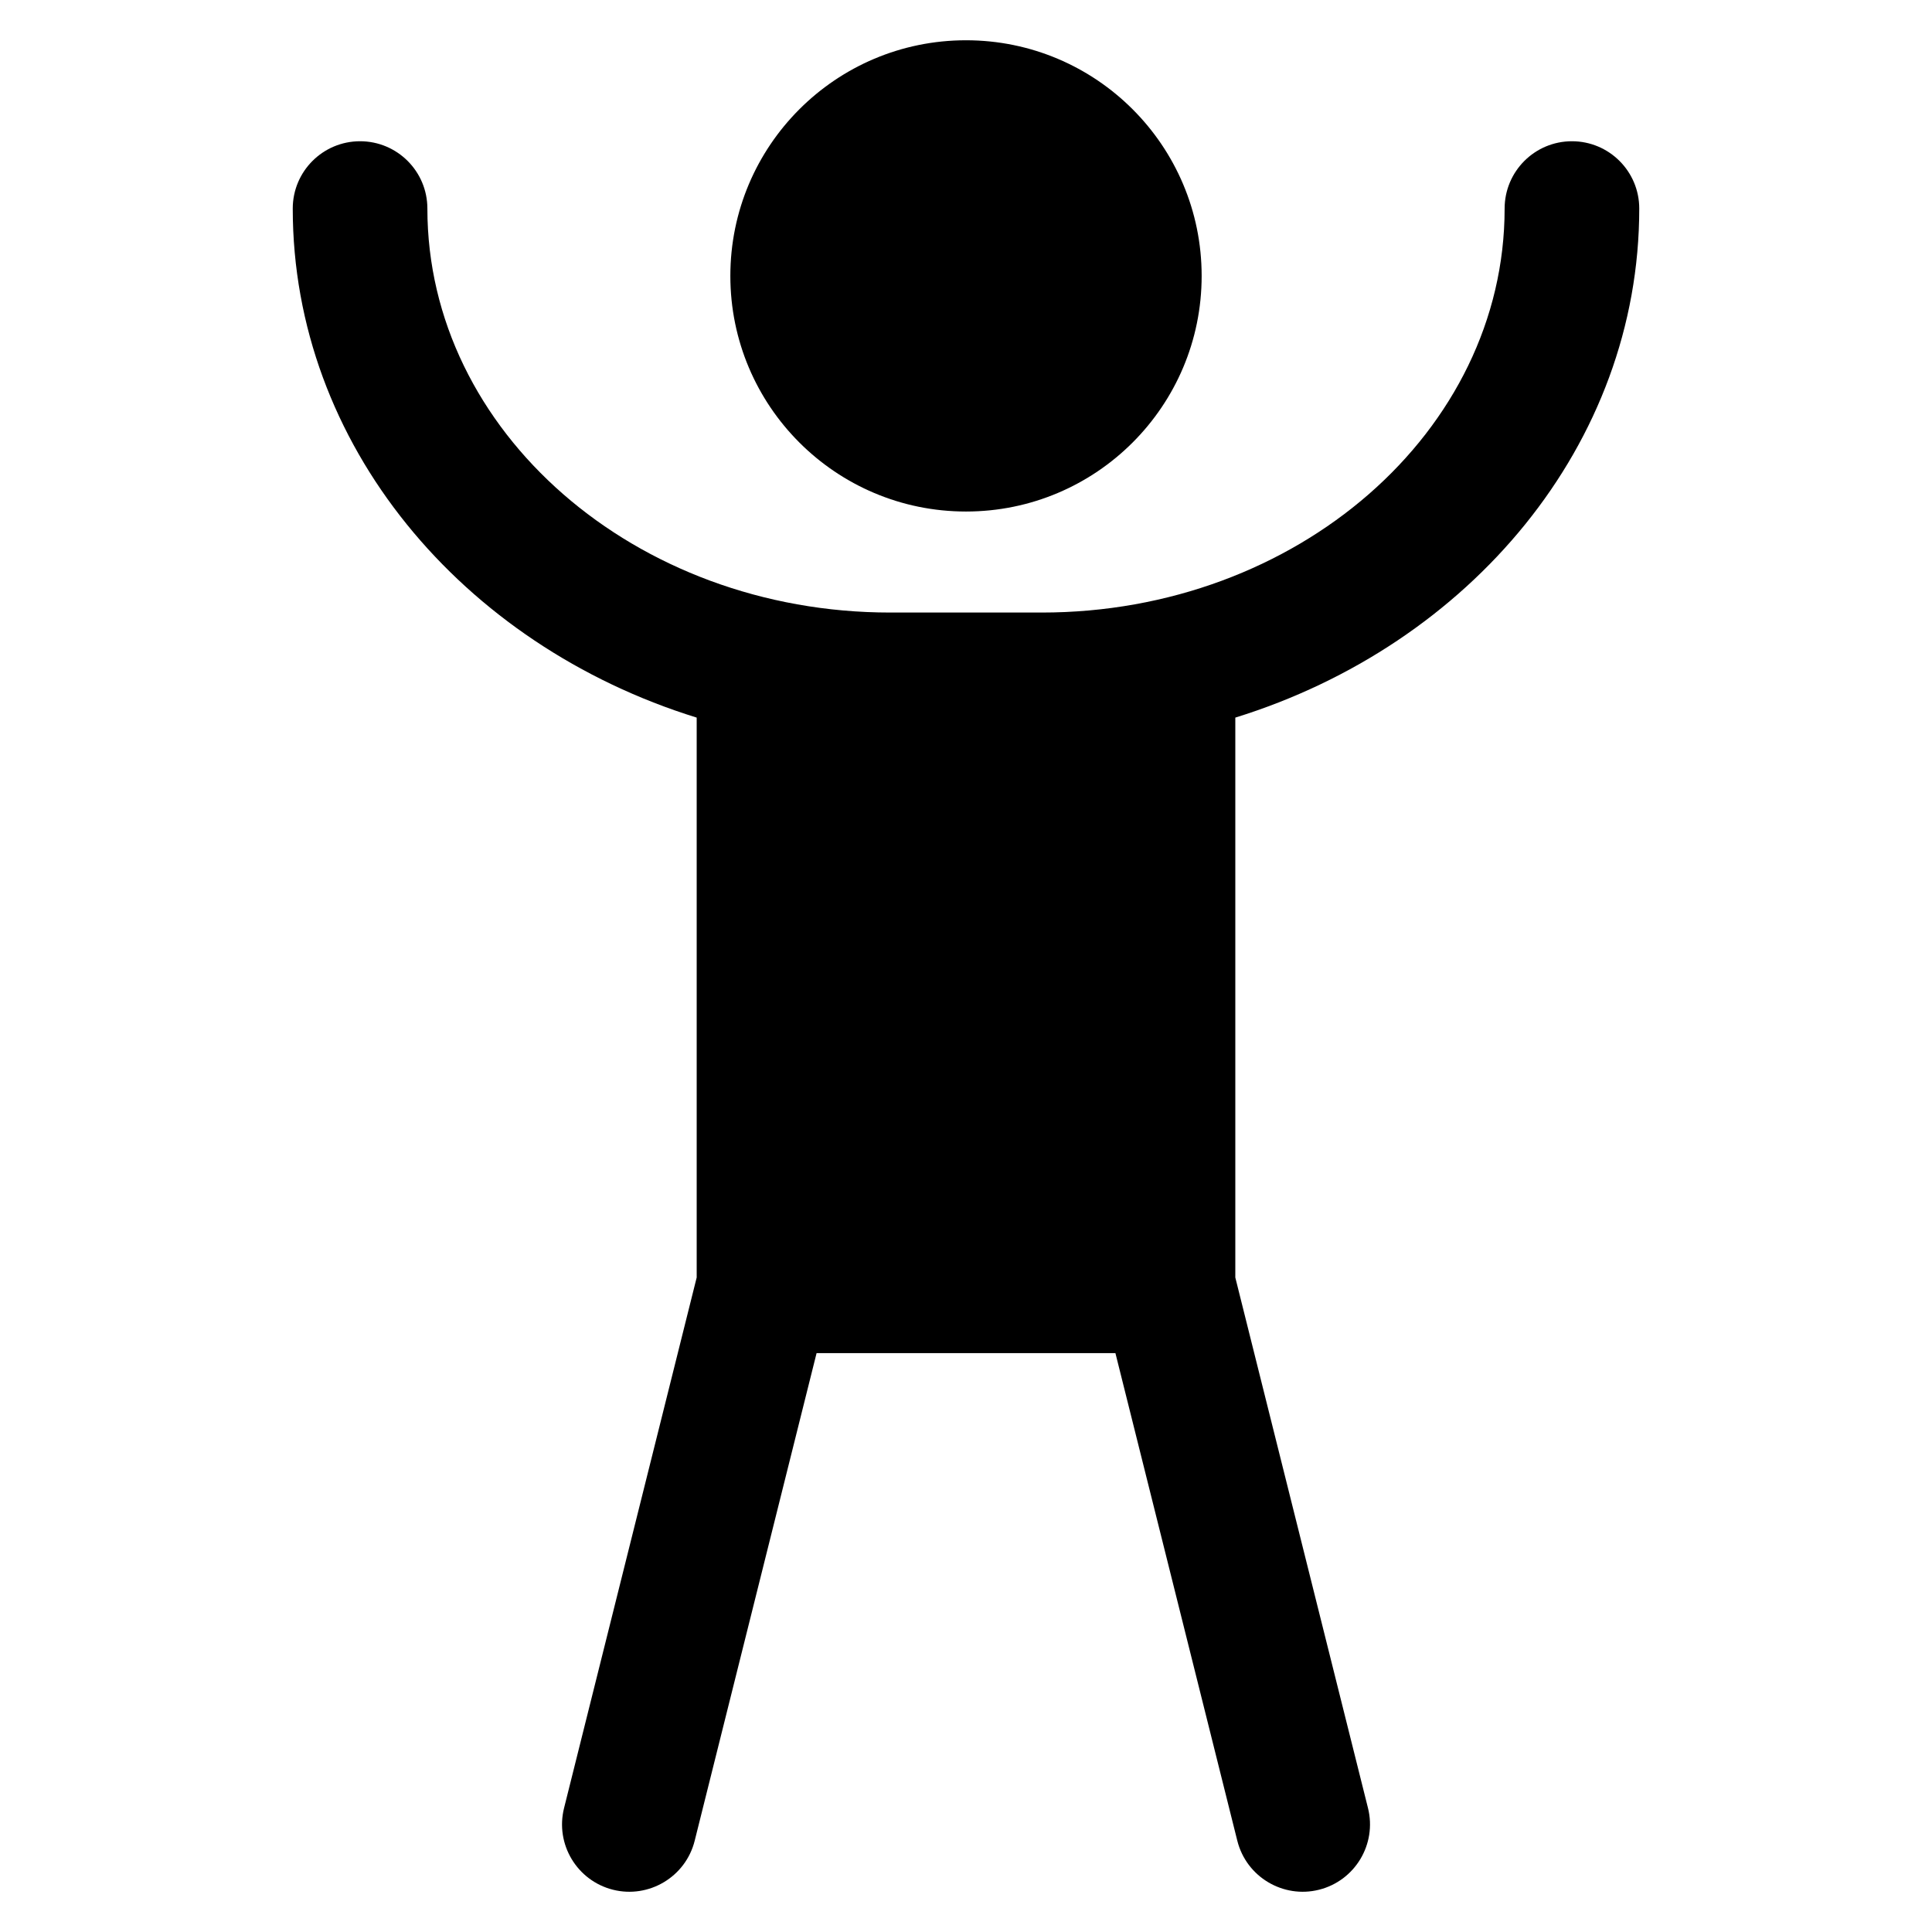
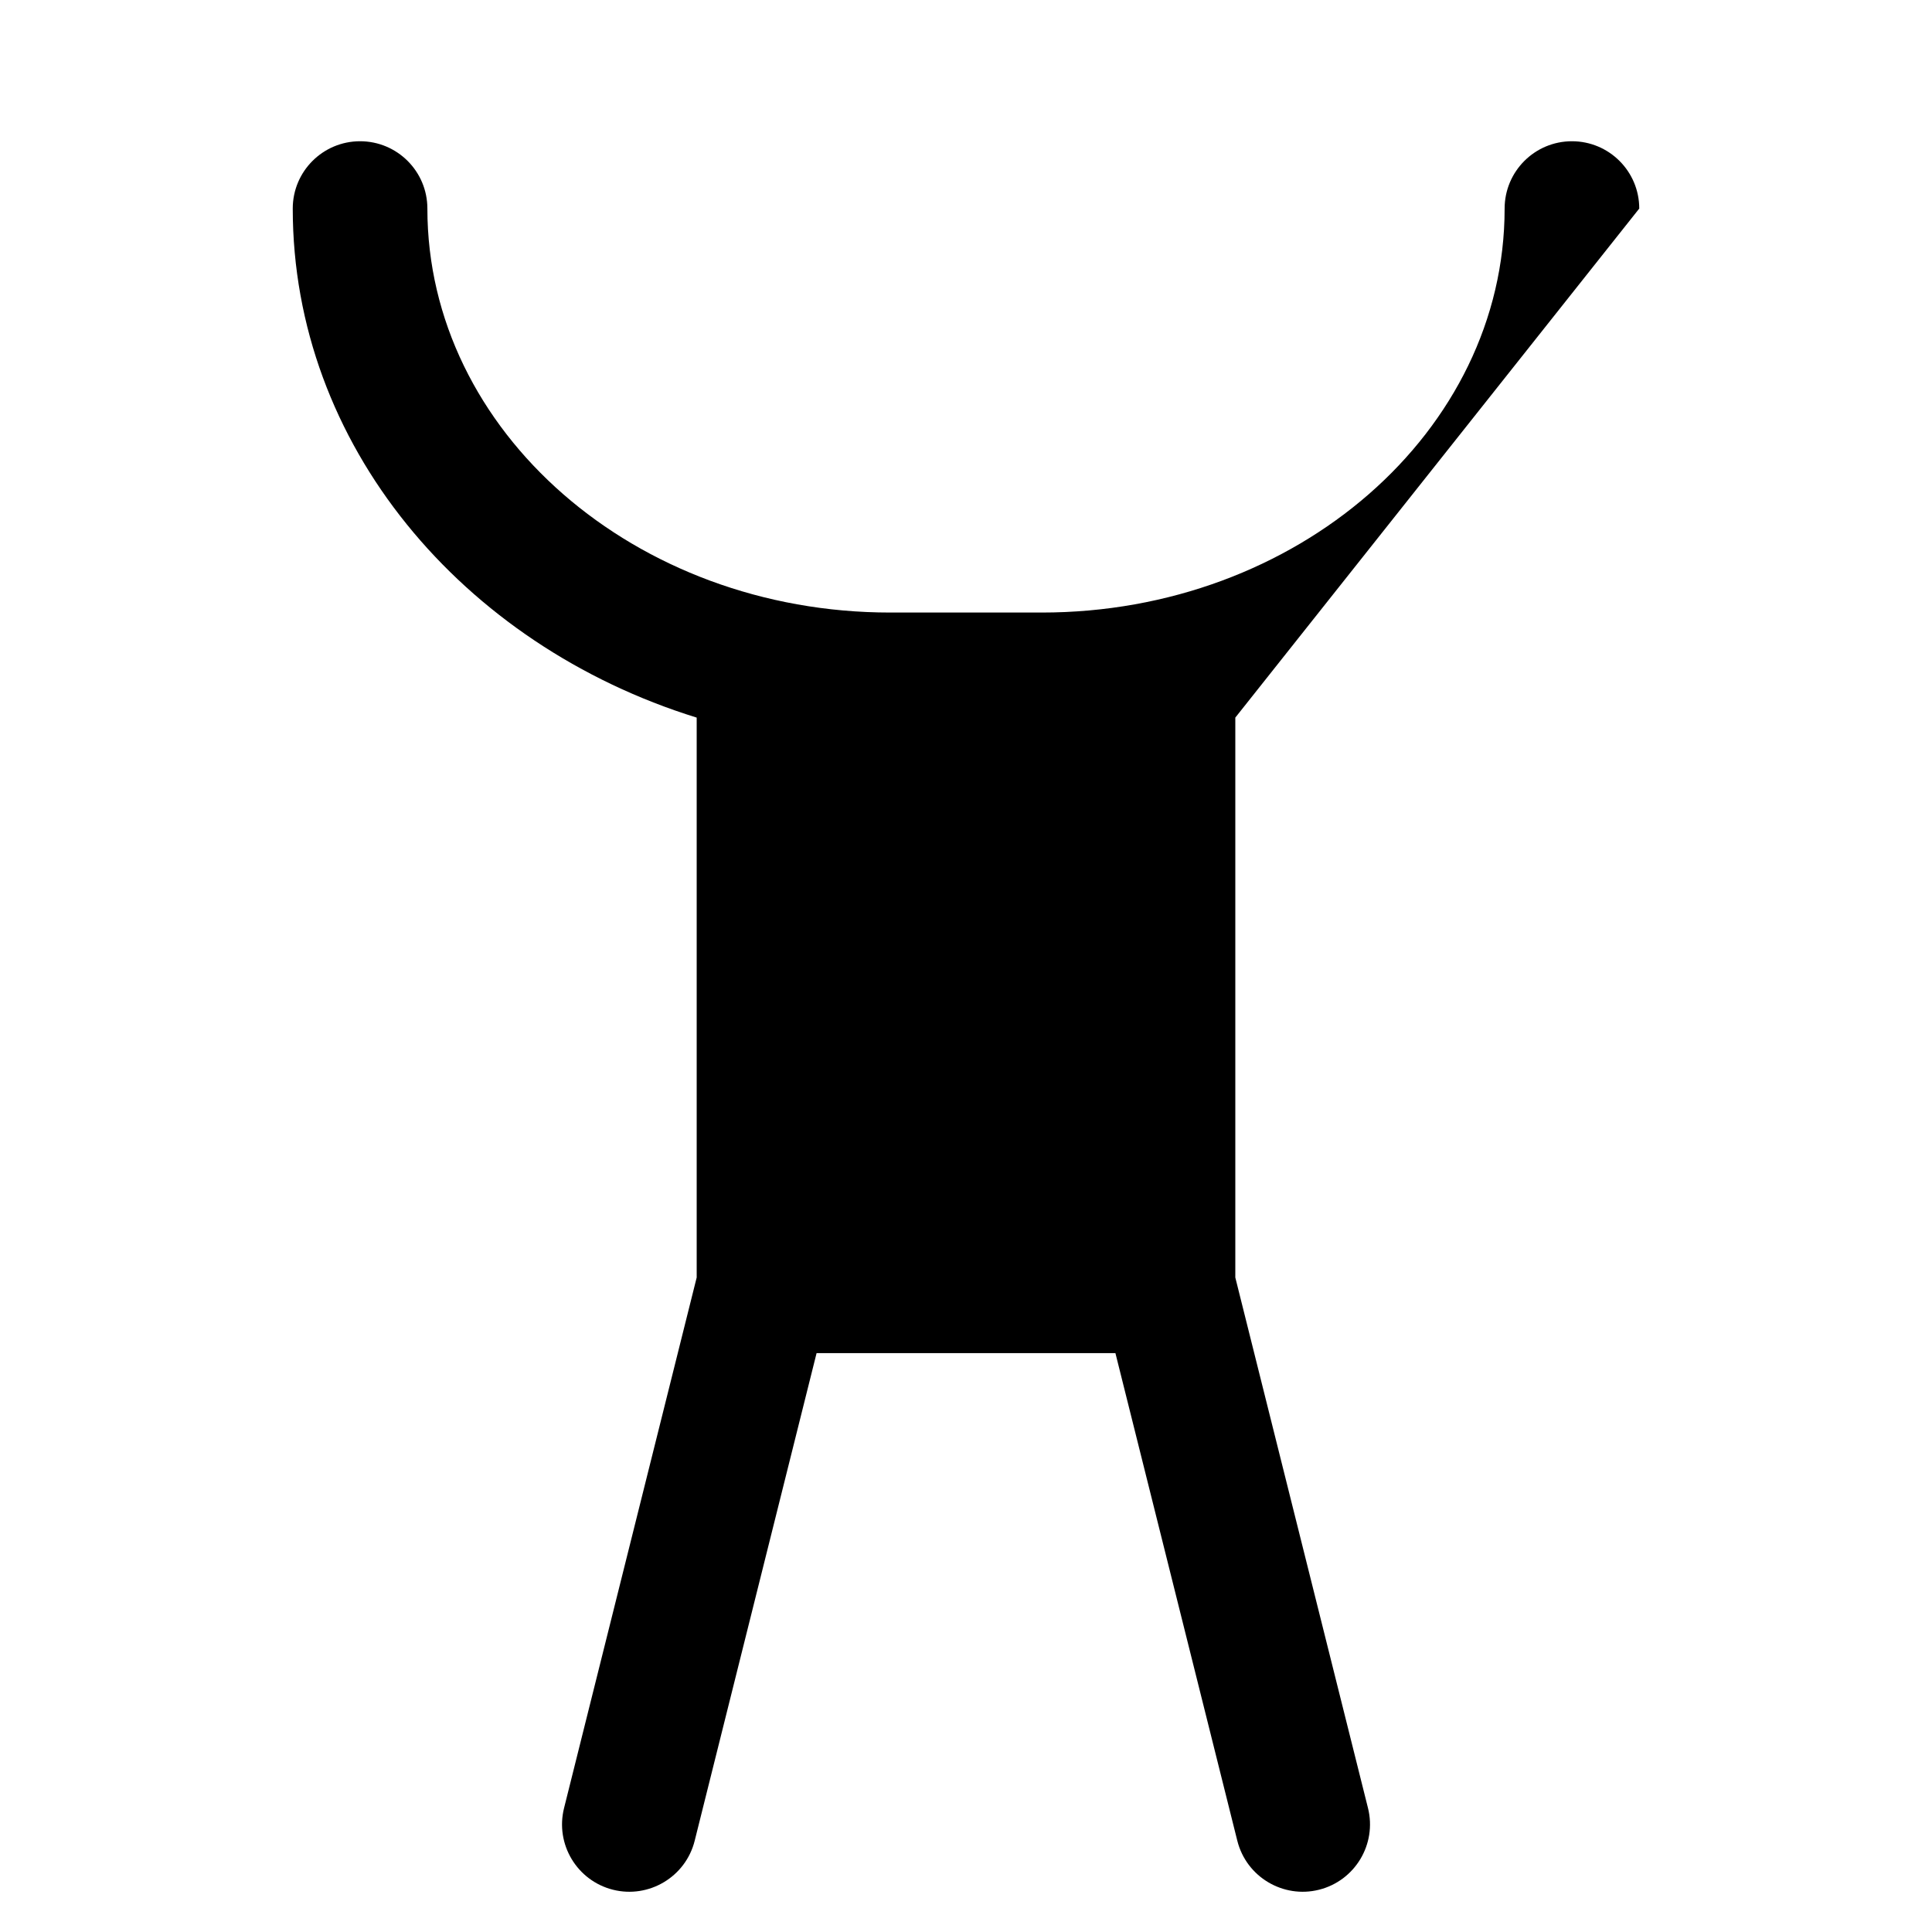
<svg xmlns="http://www.w3.org/2000/svg" xml:space="preserve" width="4.064mm" height="4.064mm" version="1.1" style="shape-rendering:geometricPrecision; text-rendering:geometricPrecision; image-rendering:optimizeQuality; fill-rule:evenodd; clip-rule:evenodd" viewBox="0 0 406.4 406.4">
  <defs>
    <style type="text/css">
   
    .fil0 {fill:black}
   
  </style>
  </defs>
  <g id="Layer_x0020_1">
    <g id="_1745162442352">
-       <path class="fil0" d="M344.82 43.87c0,-7.82 -6.34,-14.16 -14.16,-14.16 -7.82,0 -14.16,6.34 -14.16,14.16 0,46.86 -43.68,84.98 -97.37,84.98l-31.86 0c-53.69,0 -97.37,-38.12 -97.37,-84.98 0,-7.82 -6.34,-14.16 -14.16,-14.16 -7.82,0 -14.16,6.34 -14.16,14.16 0,49.62 35.62,91.78 84.97,107.08l0 117.77 -27.9 111.61c-1.9,7.59 2.72,15.28 10.3,17.18 7.48,1.88 15.26,-2.64 17.18,-10.31l25.64 -102.57 62.86 0 25.64 102.57c1.92,7.67 9.7,12.19 17.18,10.31 7.59,-1.9 12.2,-9.59 10.31,-17.18l-27.91 -111.61 0 -117.77c49.35,-15.3 84.97,-57.47 84.97,-107.08z" />
-       <path class="fil0" d="M153.63 58.04c0,-27.38 22.19,-49.57 49.57,-49.57 27.38,0 49.57,22.19 49.57,49.57 0,27.37 -22.19,49.56 -49.57,49.56 -27.38,0 -49.57,-22.19 -49.57,-49.56z" />
+       <path class="fil0" d="M344.82 43.87c0,-7.82 -6.34,-14.16 -14.16,-14.16 -7.82,0 -14.16,6.34 -14.16,14.16 0,46.86 -43.68,84.98 -97.37,84.98l-31.86 0c-53.69,0 -97.37,-38.12 -97.37,-84.98 0,-7.82 -6.34,-14.16 -14.16,-14.16 -7.82,0 -14.16,6.34 -14.16,14.16 0,49.62 35.62,91.78 84.97,107.08l0 117.77 -27.9 111.61c-1.9,7.59 2.72,15.28 10.3,17.18 7.48,1.88 15.26,-2.64 17.18,-10.31l25.64 -102.57 62.86 0 25.64 102.57c1.92,7.67 9.7,12.19 17.18,10.31 7.59,-1.9 12.2,-9.59 10.31,-17.18l-27.91 -111.61 0 -117.77z" />
    </g>
  </g>
</svg>